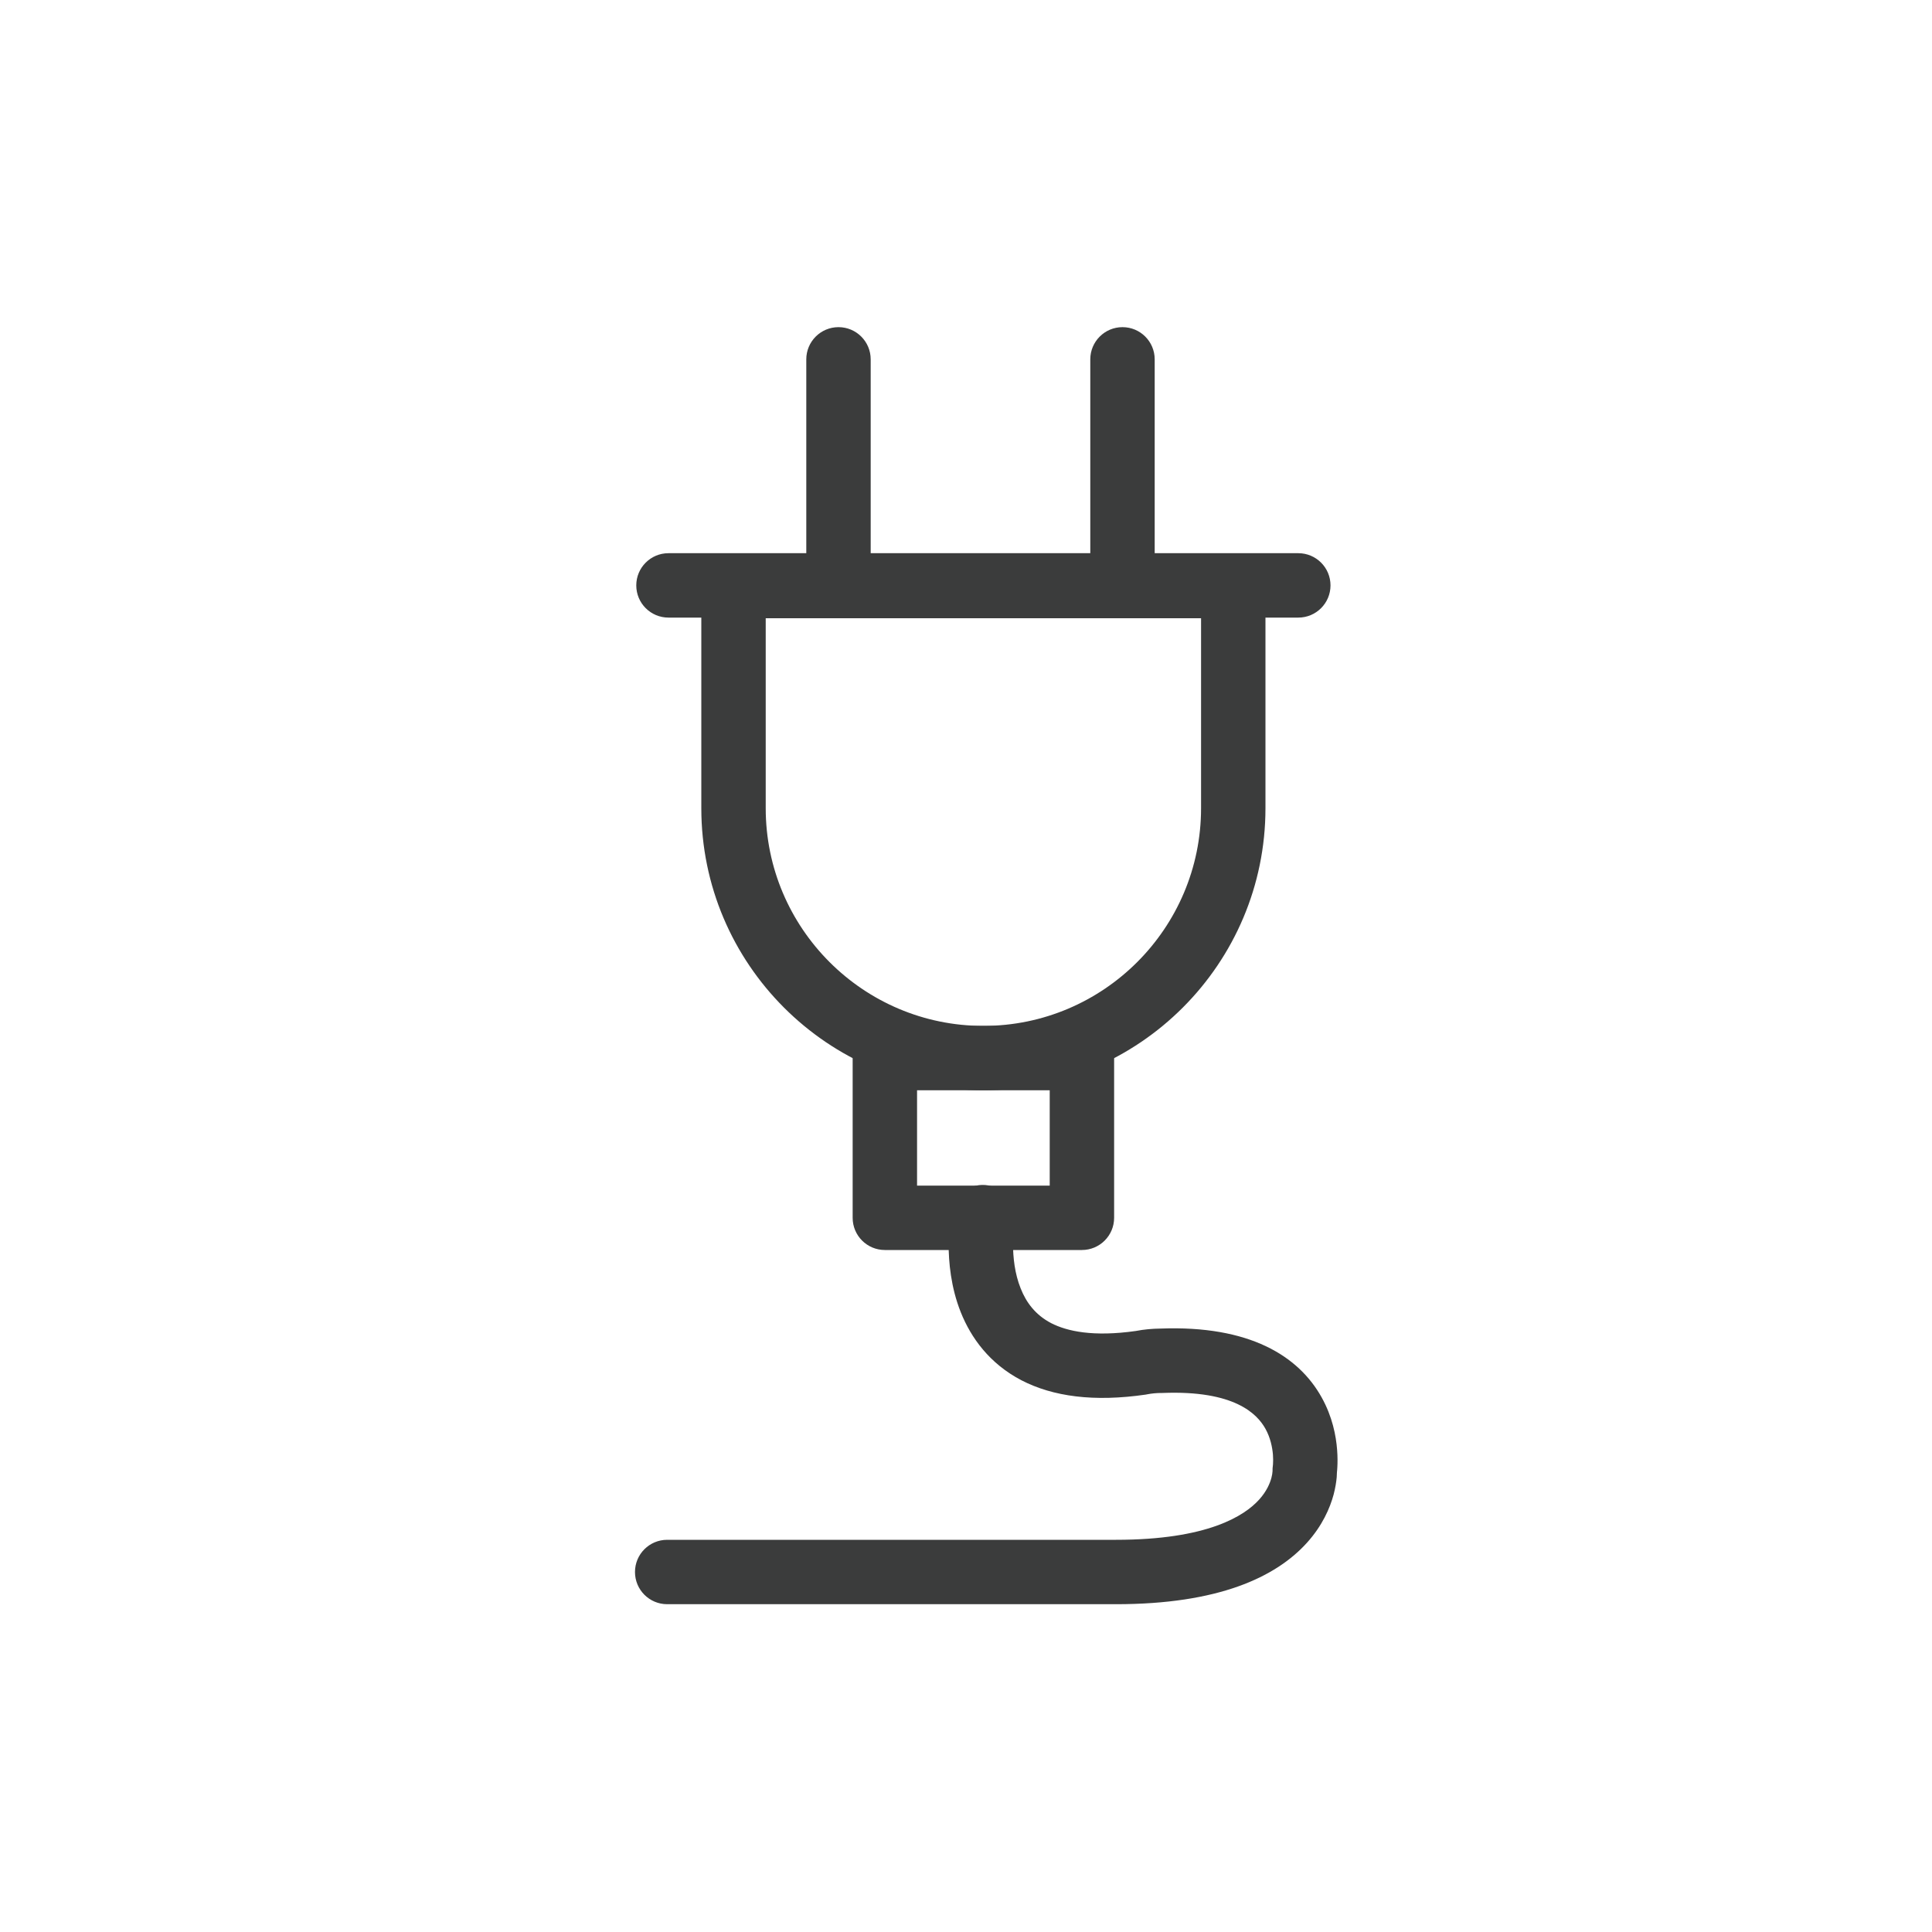
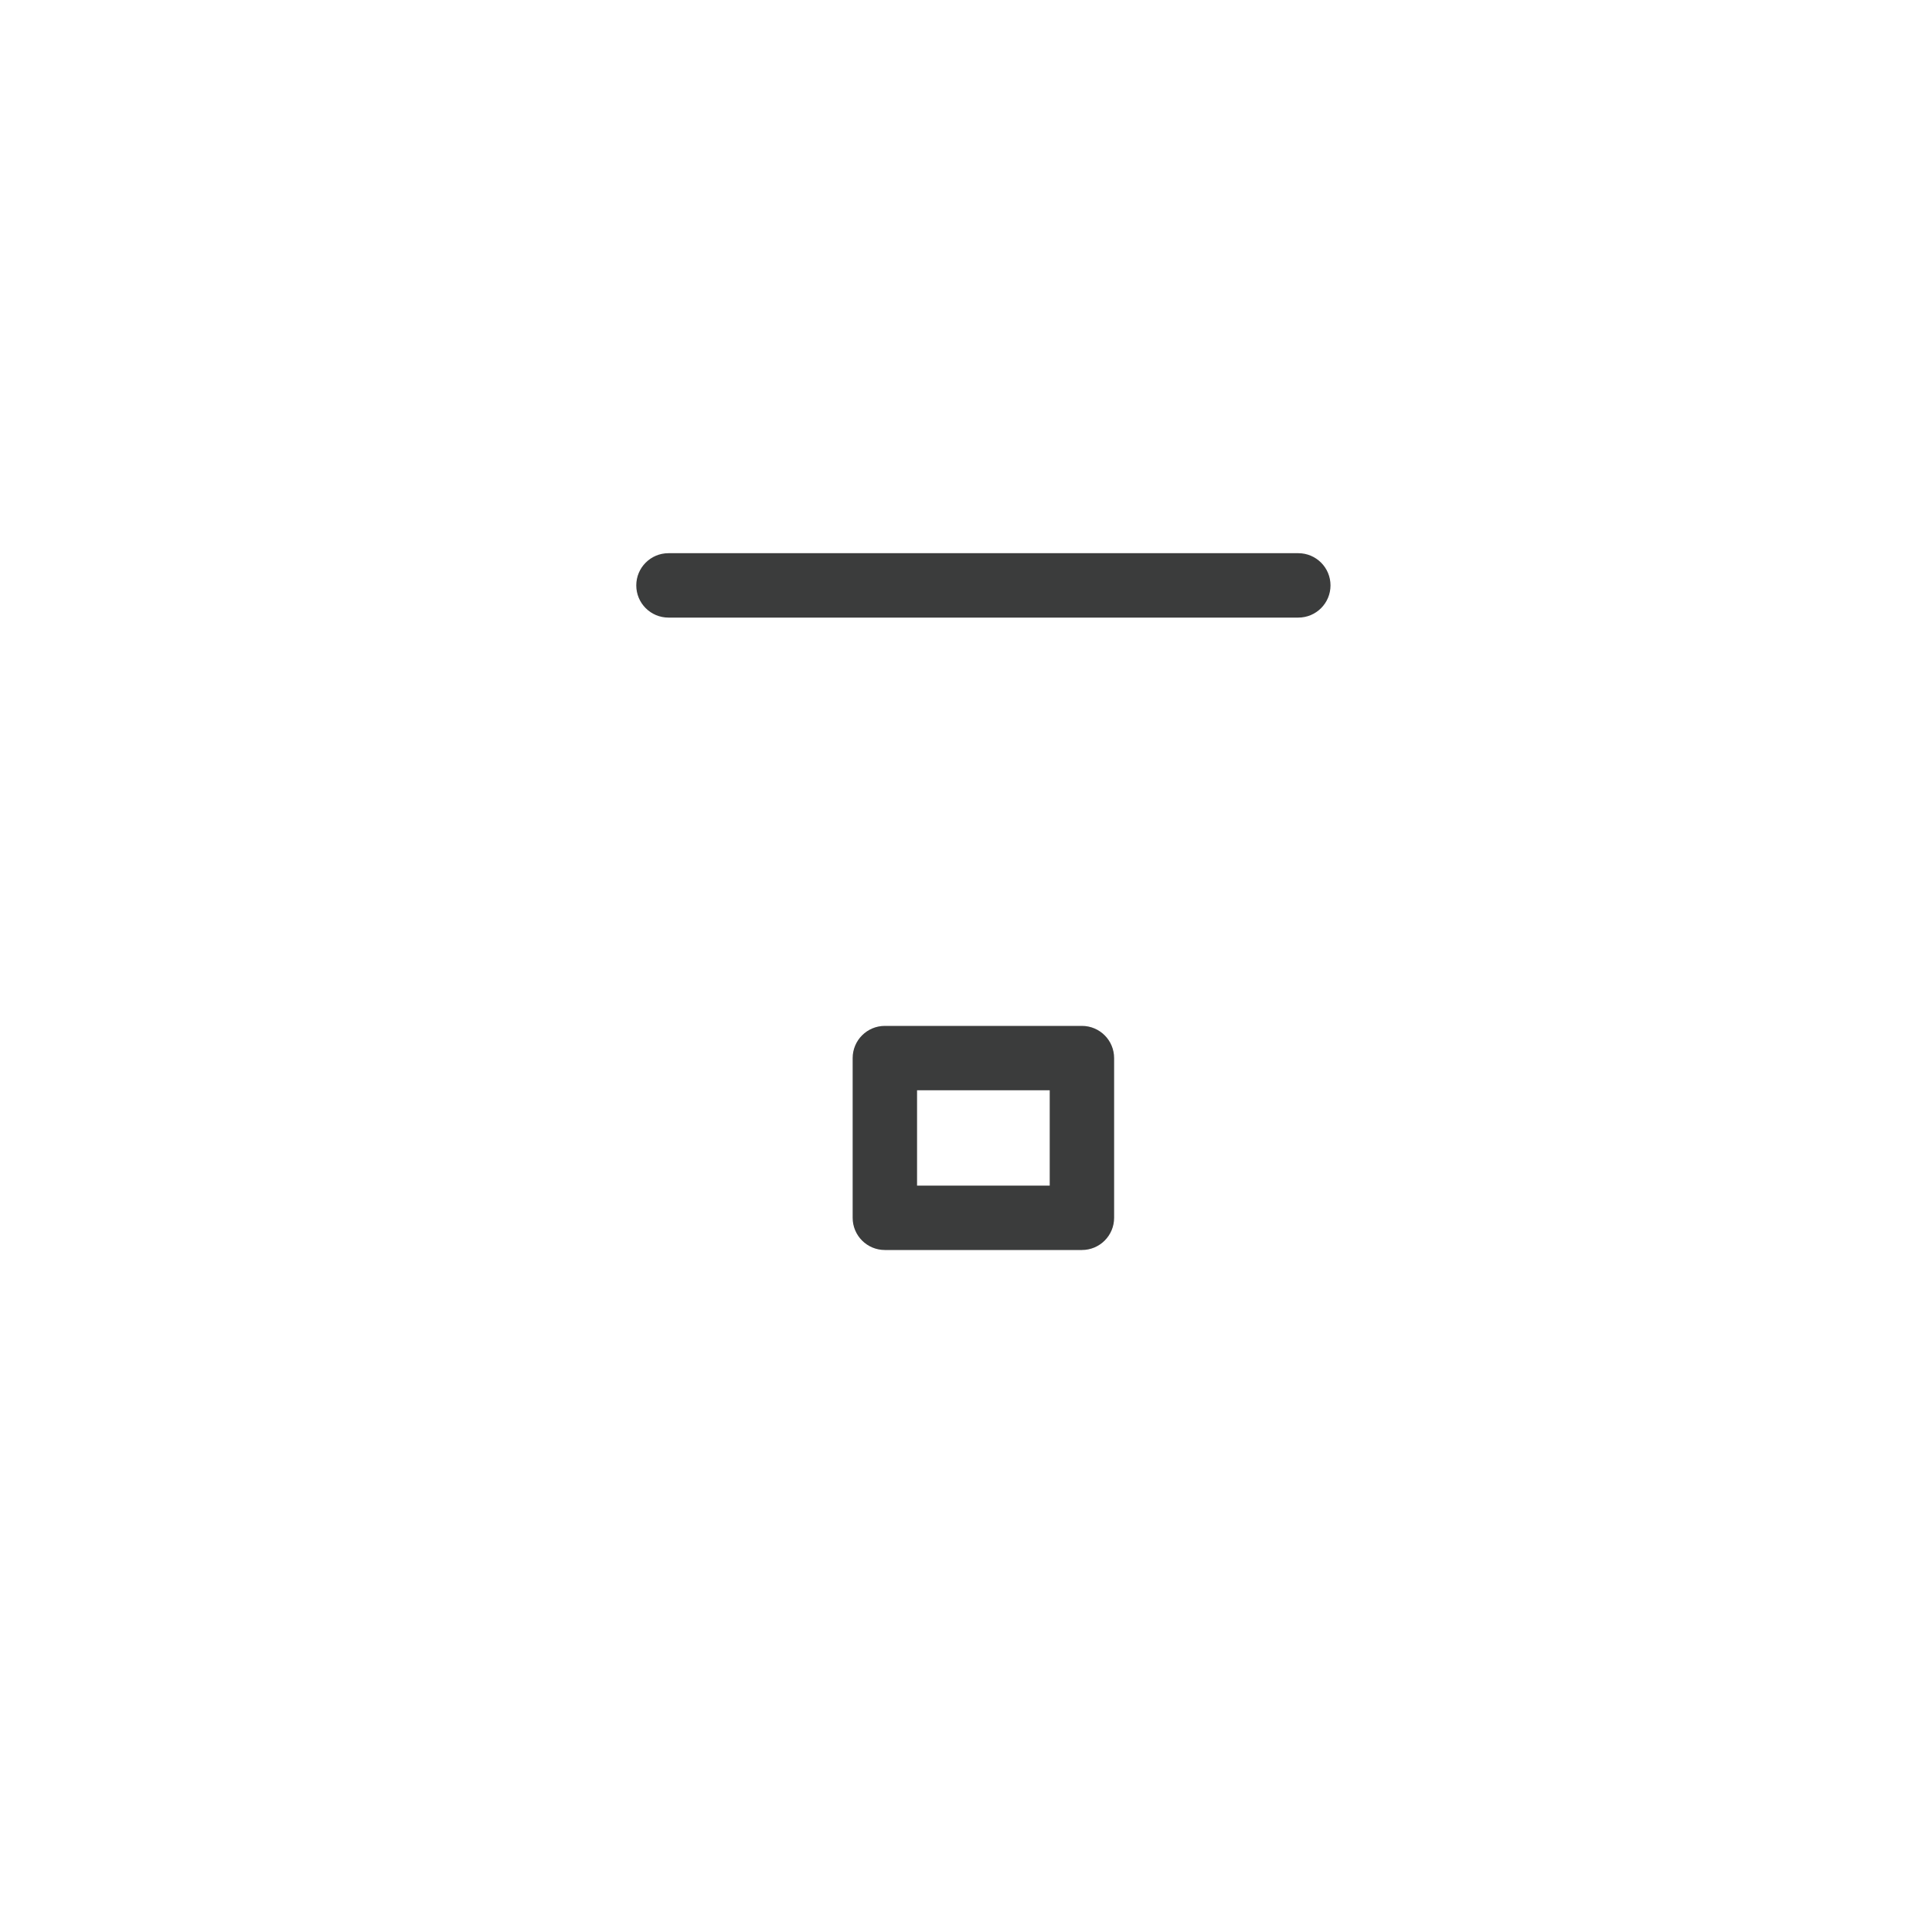
<svg xmlns="http://www.w3.org/2000/svg" width="24" height="24" viewBox="0 0 24 24" fill="none">
-   <path fill-rule="evenodd" clip-rule="evenodd" d="M10.416 4.064C10.637 4.064 10.816 4.243 10.816 4.464V7.272C10.816 7.493 10.637 7.672 10.416 7.672C10.195 7.672 10.016 7.493 10.016 7.272V4.464C10.016 4.243 10.195 4.064 10.416 4.064Z" fill="#3B3C3C" />
  <path fill-rule="evenodd" clip-rule="evenodd" d="M7.904 7.272C7.904 7.051 8.083 6.872 8.304 6.872H16.128C16.349 6.872 16.528 7.051 16.528 7.272C16.528 7.493 16.349 7.672 16.128 7.672H8.304C8.083 7.672 7.904 7.493 7.904 7.272Z" fill="#3B3C3C" />
-   <path fill-rule="evenodd" clip-rule="evenodd" d="M13.944 4.064C14.165 4.064 14.344 4.243 14.344 4.464V7.272C14.344 7.493 14.165 7.672 13.944 7.672C13.723 7.672 13.544 7.493 13.544 7.272V4.464C13.544 4.243 13.723 4.064 13.944 4.064Z" fill="#3B3C3C" />
-   <path fill-rule="evenodd" clip-rule="evenodd" d="M8.712 7.28C8.712 7.059 8.891 6.88 9.112 6.88H15.32C15.541 6.88 15.72 7.059 15.72 7.28V10.04C15.72 11.973 14.149 13.544 12.216 13.544C10.283 13.544 8.712 11.973 8.712 10.04V7.28ZM9.512 7.68V10.04C9.512 11.531 10.725 12.744 12.216 12.744C13.707 12.744 14.92 11.531 14.92 10.04V7.68H9.512Z" fill="#3B3C3C" />
  <path fill-rule="evenodd" clip-rule="evenodd" d="M10.592 13.144C10.592 12.923 10.771 12.744 10.992 12.744H13.44C13.661 12.744 13.84 12.923 13.84 13.144V15.128C13.84 15.349 13.661 15.528 13.44 15.528H10.992C10.771 15.528 10.592 15.349 10.592 15.128V13.144ZM11.392 13.544V14.728H13.04V13.544H11.392Z" fill="#3B3C3C" />
-   <path fill-rule="evenodd" clip-rule="evenodd" d="M12.208 15.12C11.814 15.048 11.814 15.049 11.814 15.049L11.814 15.049L11.814 15.05L11.814 15.053C11.813 15.055 11.813 15.058 11.812 15.061C11.811 15.067 11.81 15.076 11.808 15.086C11.805 15.107 11.802 15.135 11.798 15.17C11.791 15.24 11.784 15.337 11.784 15.451C11.784 15.676 11.811 15.99 11.935 16.301C12.062 16.619 12.292 16.939 12.688 17.146C13.08 17.349 13.589 17.418 14.234 17.324C14.241 17.323 14.248 17.322 14.254 17.32C14.307 17.31 14.368 17.304 14.424 17.304C14.429 17.304 14.435 17.304 14.44 17.304C15.339 17.268 15.618 17.566 15.72 17.749C15.781 17.859 15.805 17.976 15.813 18.071C15.816 18.118 15.816 18.155 15.814 18.18C15.814 18.192 15.813 18.2 15.812 18.204C15.812 18.205 15.812 18.206 15.812 18.207C15.809 18.229 15.807 18.252 15.808 18.274C15.808 18.276 15.808 18.279 15.807 18.284C15.806 18.299 15.803 18.325 15.794 18.358C15.776 18.425 15.736 18.524 15.642 18.628C15.46 18.83 15.003 19.128 13.864 19.128H8.288C8.288 19.128 8.288 19.128 8.288 19.528L8.288 19.128C8.067 19.128 7.888 19.307 7.888 19.528C7.888 19.749 8.067 19.928 8.288 19.928V19.528C8.288 19.928 8.288 19.928 8.288 19.928H13.864C15.133 19.928 15.848 19.594 16.236 19.164C16.427 18.952 16.521 18.735 16.567 18.565C16.589 18.48 16.6 18.407 16.605 18.352C16.607 18.327 16.608 18.305 16.608 18.288C16.61 18.271 16.612 18.25 16.613 18.225C16.616 18.171 16.617 18.097 16.61 18.009C16.597 17.837 16.552 17.599 16.418 17.359C16.131 16.843 15.52 16.462 14.416 16.504C14.317 16.505 14.21 16.514 14.109 16.534C13.579 16.609 13.255 16.538 13.057 16.436C12.864 16.335 12.749 16.182 12.679 16.005C12.605 15.821 12.584 15.618 12.584 15.451C12.584 15.369 12.589 15.3 12.594 15.254C12.596 15.23 12.598 15.213 12.6 15.202C12.601 15.197 12.601 15.193 12.602 15.191C12.602 15.191 12.602 15.19 12.602 15.19C12.64 14.973 12.496 14.766 12.28 14.726C12.062 14.687 11.854 14.831 11.814 15.048L12.208 15.12ZM12.602 15.191L12.602 15.191L12.602 15.191C12.602 15.191 12.602 15.191 12.602 15.191Z" fill="#3B3C3C" />
</svg>